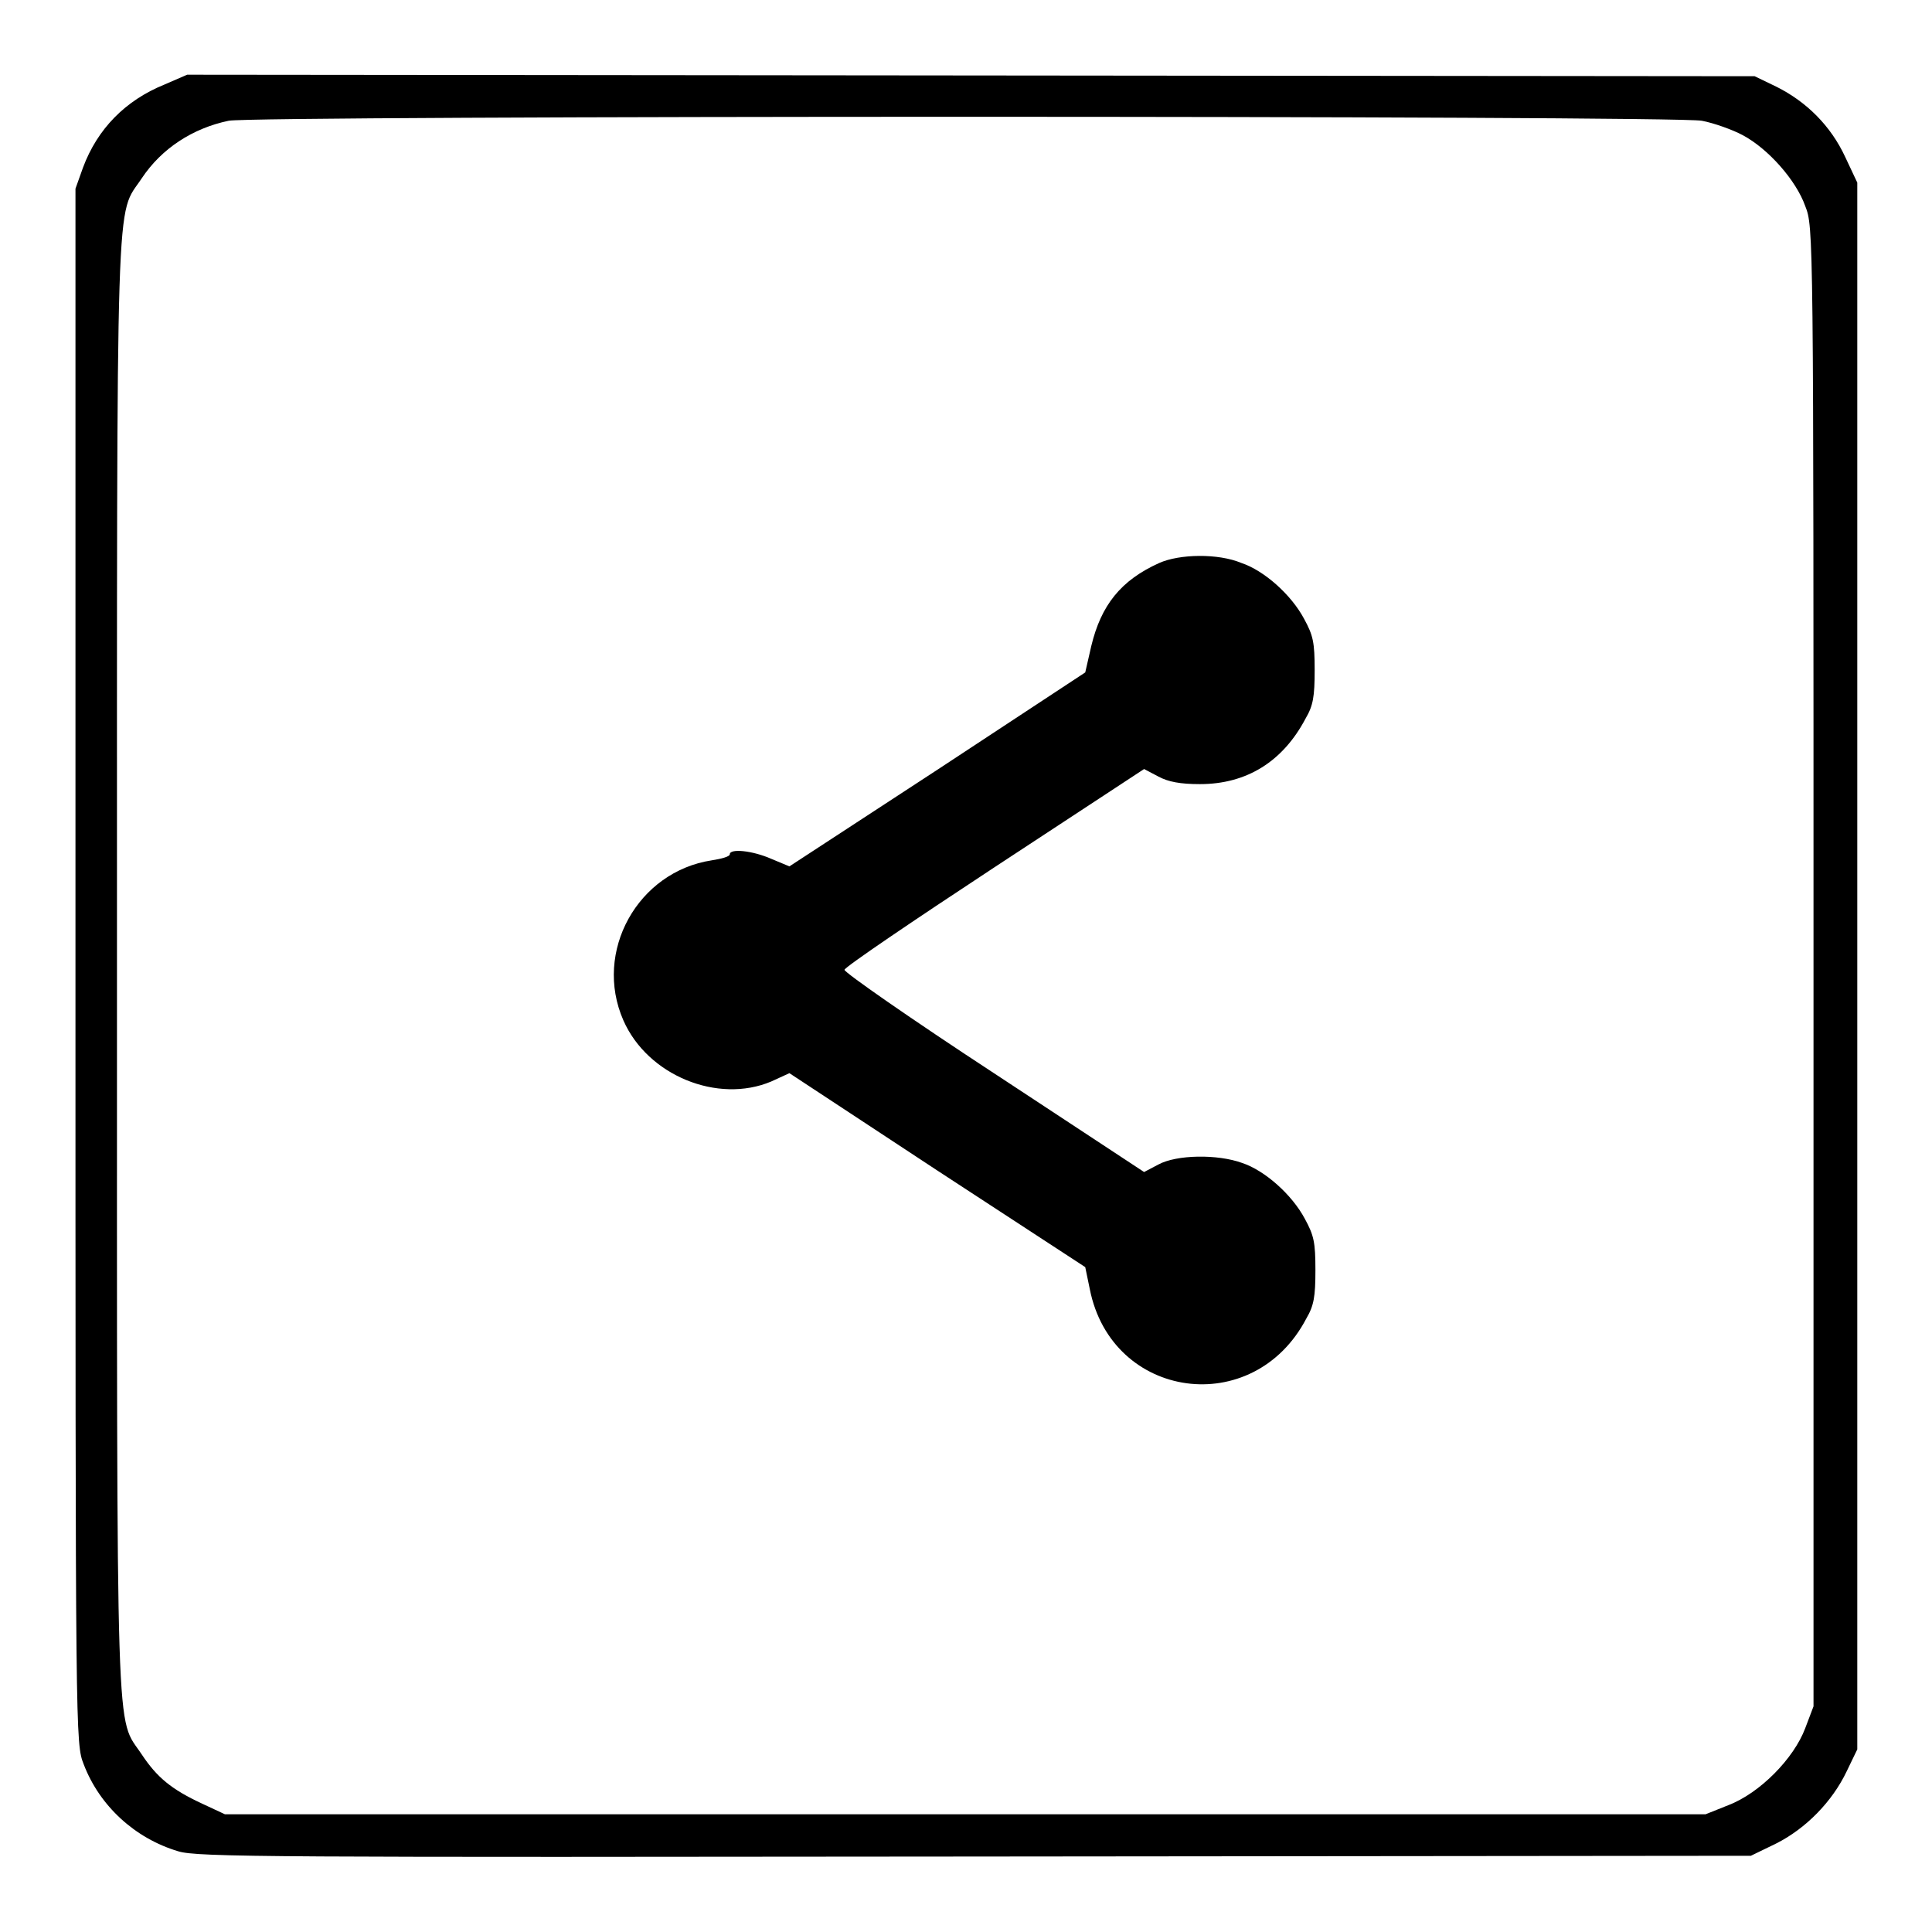
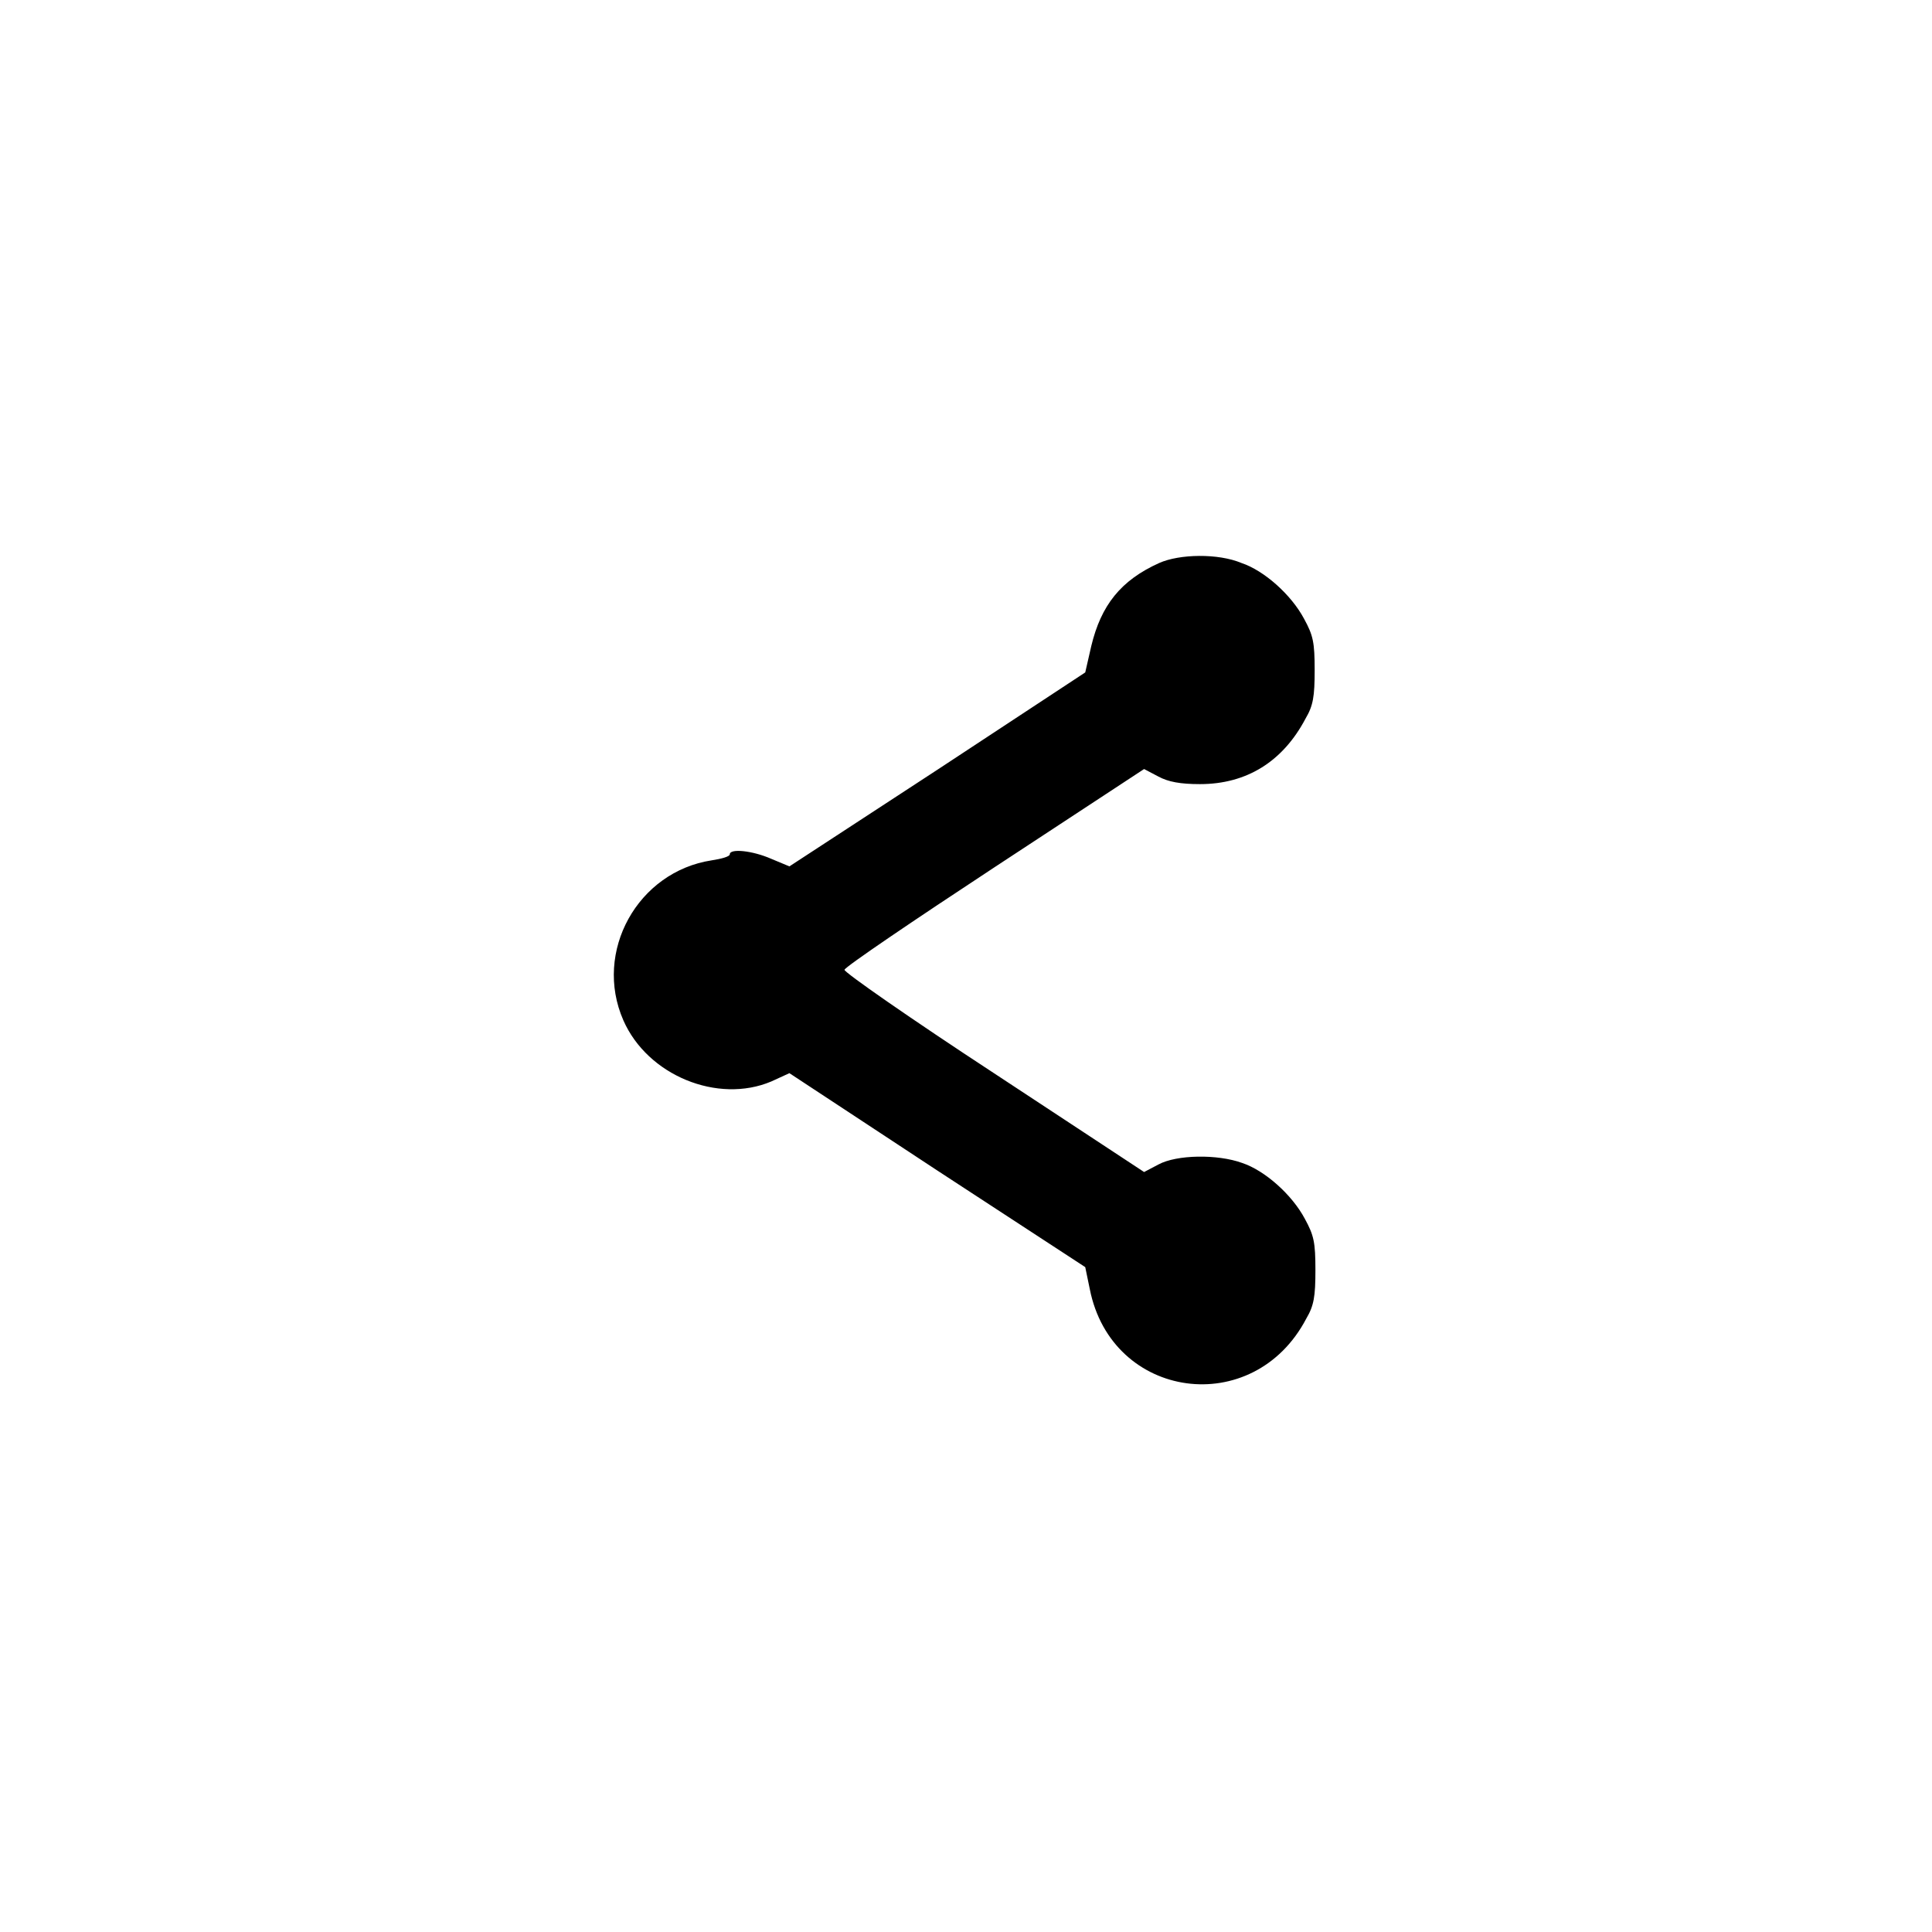
<svg xmlns="http://www.w3.org/2000/svg" version="1.1" x="0px" y="0px" viewBox="0 0 256 256" enable-background="new 0 0 256 256" xml:space="preserve">
  <g>
    <g>
      <g>
-         <path fill="#000000" d="M21.8,11.2c-5.2,2.1-8.9,5.9-10.8,11L10,25v103c0,103,0,103,1.1,105.8c2.1,5.5,6.8,9.8,12.5,11.5c2.5,0.8,12.8,0.8,105.6,0.7l102.8-0.1l3.3-1.6c4-2,7.5-5.6,9.4-9.6l1.4-2.9V128V24.2l-1.6-3.4c-1.9-4.1-5.1-7.3-9.1-9.3l-2.9-1.4l-103.8-0.1L24.8,9.9L21.8,11.2z M225.5,16c1.6,0.3,4.1,1.2,5.4,1.9c3.4,1.8,7.1,6,8.3,9.4c1.1,2.8,1.1,2.9,1.1,100.8v98l-1.1,2.9c-1.5,4-6,8.6-10.2,10.2l-3,1.2h-98.1H29.8l-3-1.4c-4.1-1.9-6-3.5-8-6.5c-3.5-5.3-3.3,1.7-3.3-104.4c0-106.2-0.2-99.2,3.3-104.5c2.6-3.9,6.7-6.6,11.5-7.6C33.5,15.3,221.9,15.3,225.5,16z" />
        <path fill="#000000" d="M153.6,74.6c-5.1,2.3-7.7,5.6-9,11l-0.8,3.5L124.2,102l-19.6,12.8l-2.4-1c-2.5-1.1-5.5-1.4-5.5-0.6c0,0.3-1.1,0.6-2.4,0.8c-9.8,1.5-15.7,12.1-11.7,21.2c3.2,7.3,12.5,11.1,19.6,8.1l2.4-1.1l19.6,12.9l19.6,12.8l0.6,2.9c2.9,14.7,21.7,17.3,28.7,3.9c1-1.7,1.2-2.9,1.2-6.4c0-3.7-0.2-4.6-1.4-6.8c-1.7-3.2-5.3-6.4-8.3-7.4c-3.3-1.2-8.7-1.1-11.1,0.2l-1.9,1l-19.9-13.1c-11-7.2-19.9-13.4-19.8-13.7c0.1-0.4,9.1-6.5,19.9-13.6l19.8-13l1.9,1c1.3,0.7,2.9,1,5.5,1c6.2,0,11-3,14-8.7c1-1.7,1.2-2.9,1.2-6.4c0-3.7-0.2-4.6-1.4-6.8c-1.7-3.2-5.3-6.4-8.3-7.4C161.4,73.3,156.3,73.4,153.6,74.6z" />
      </g>
    </g>
  </g>
</svg>